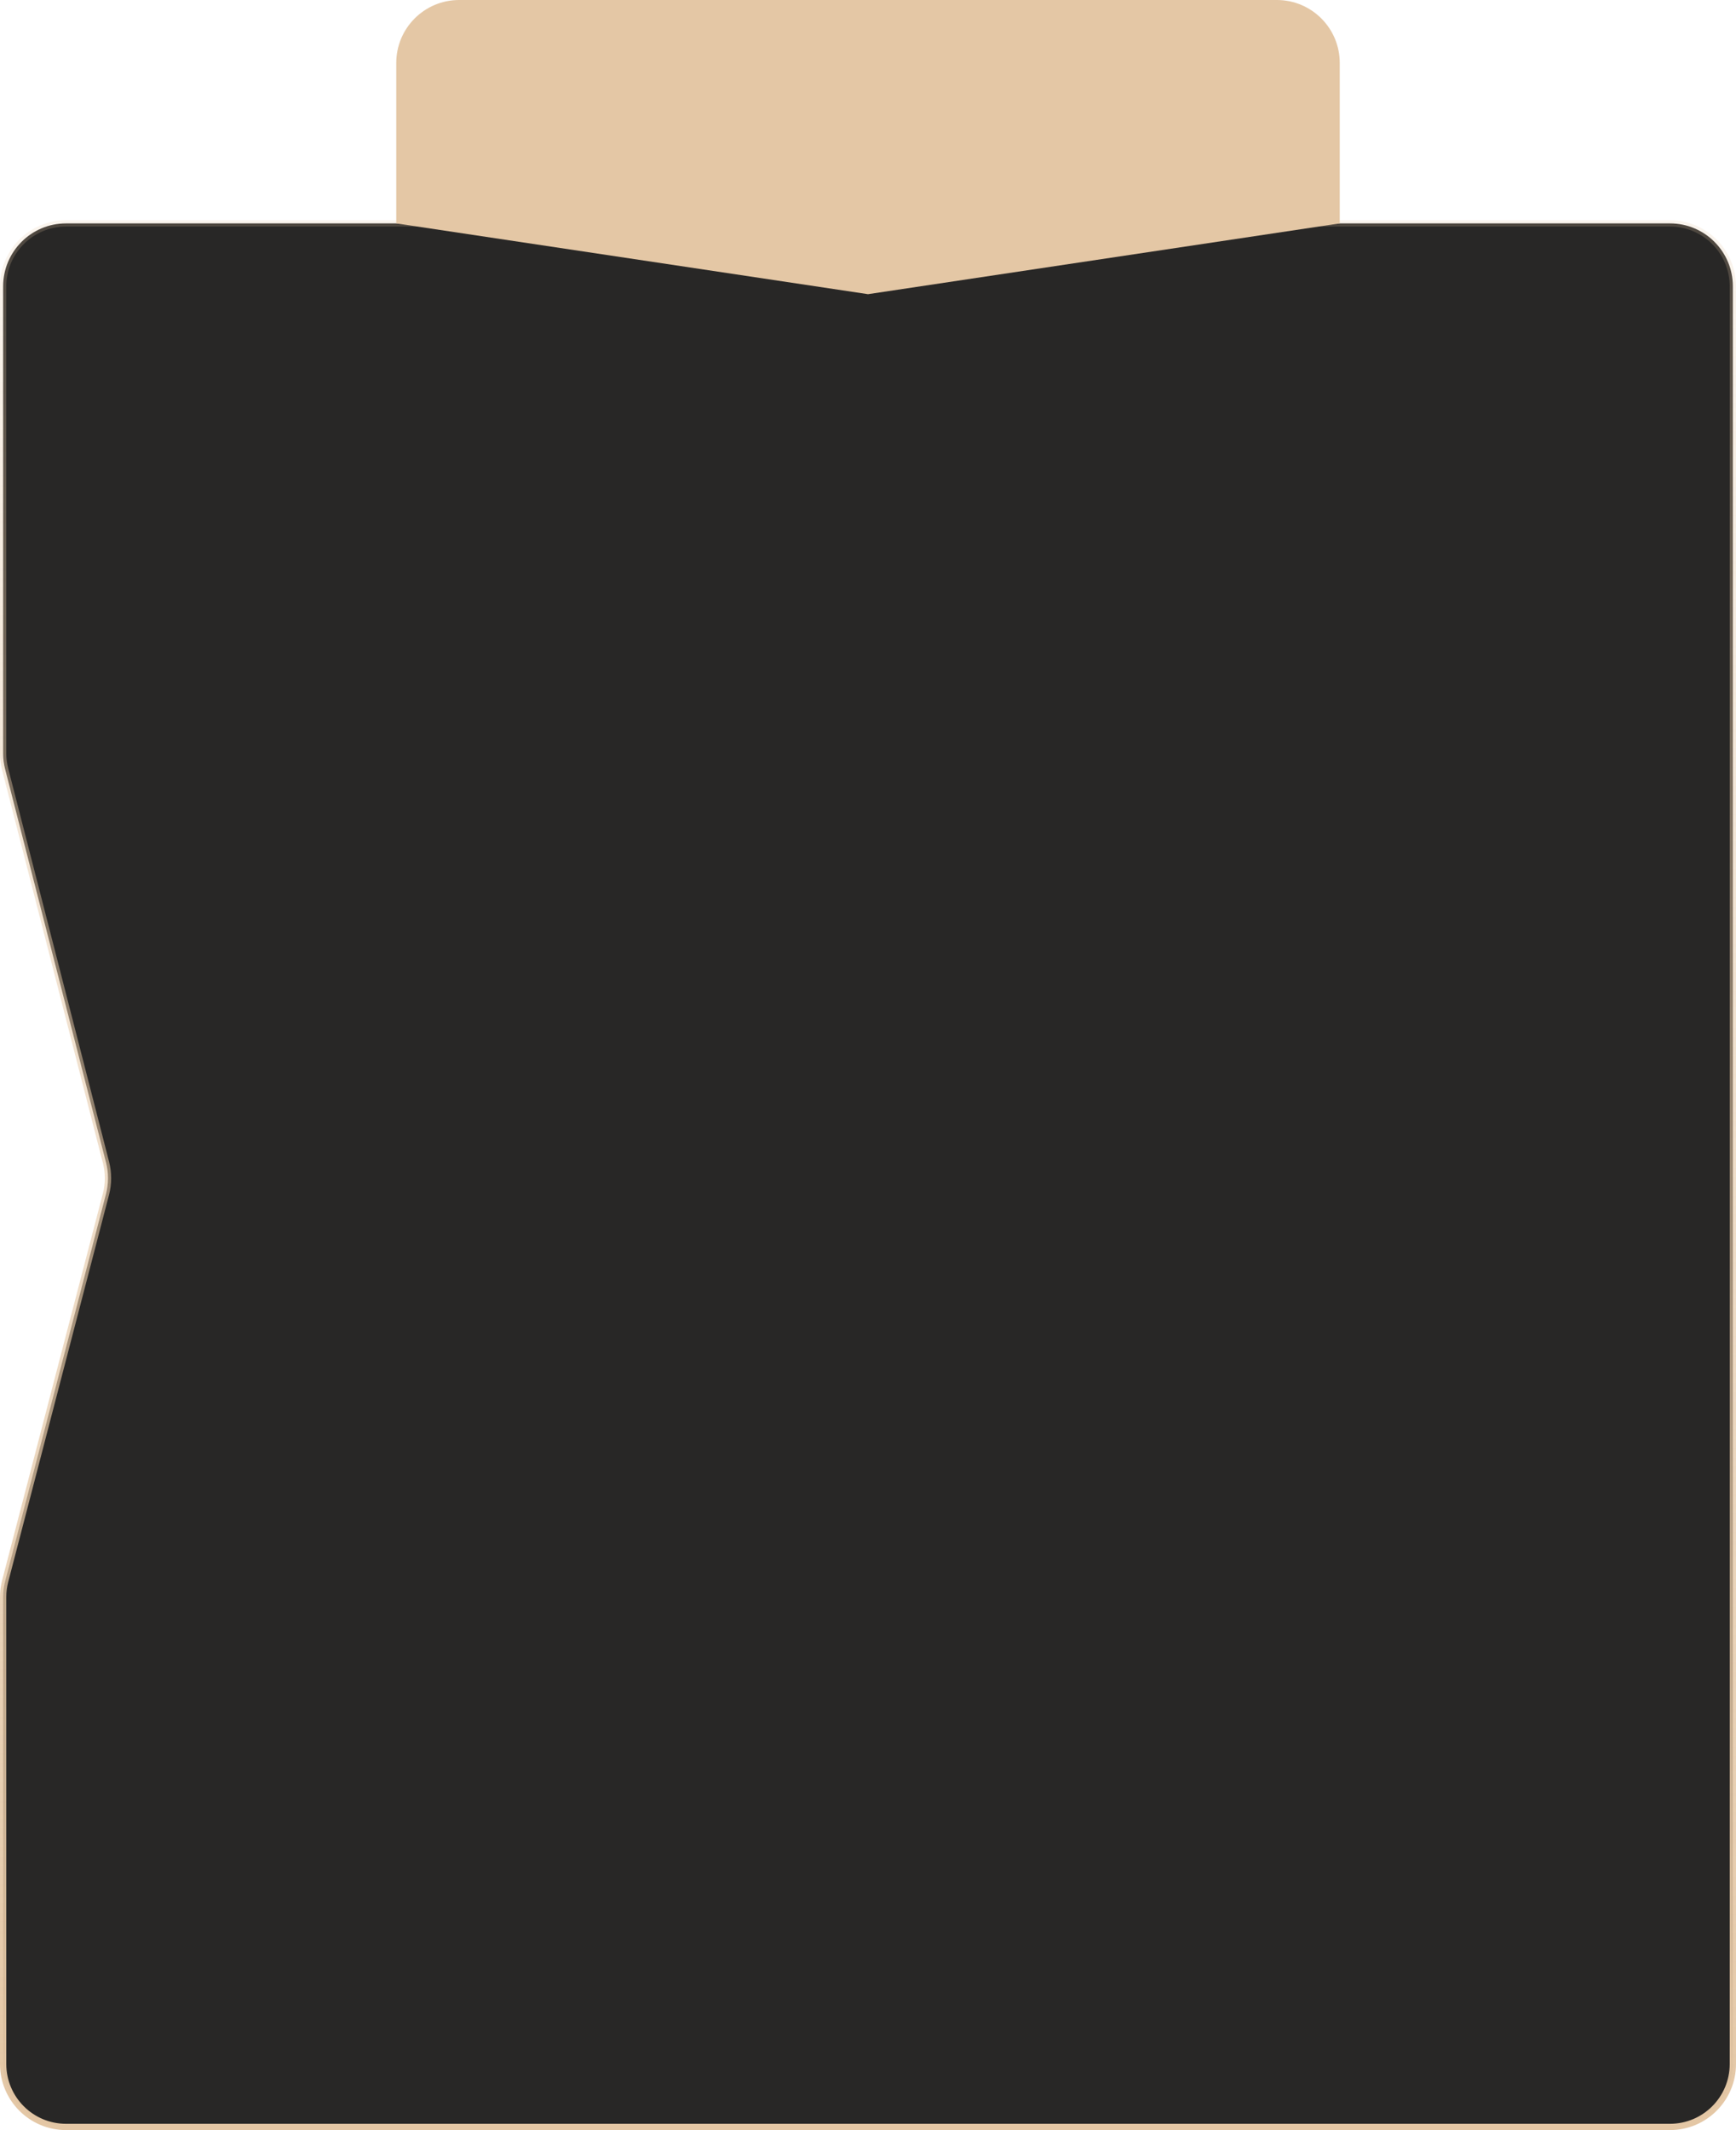
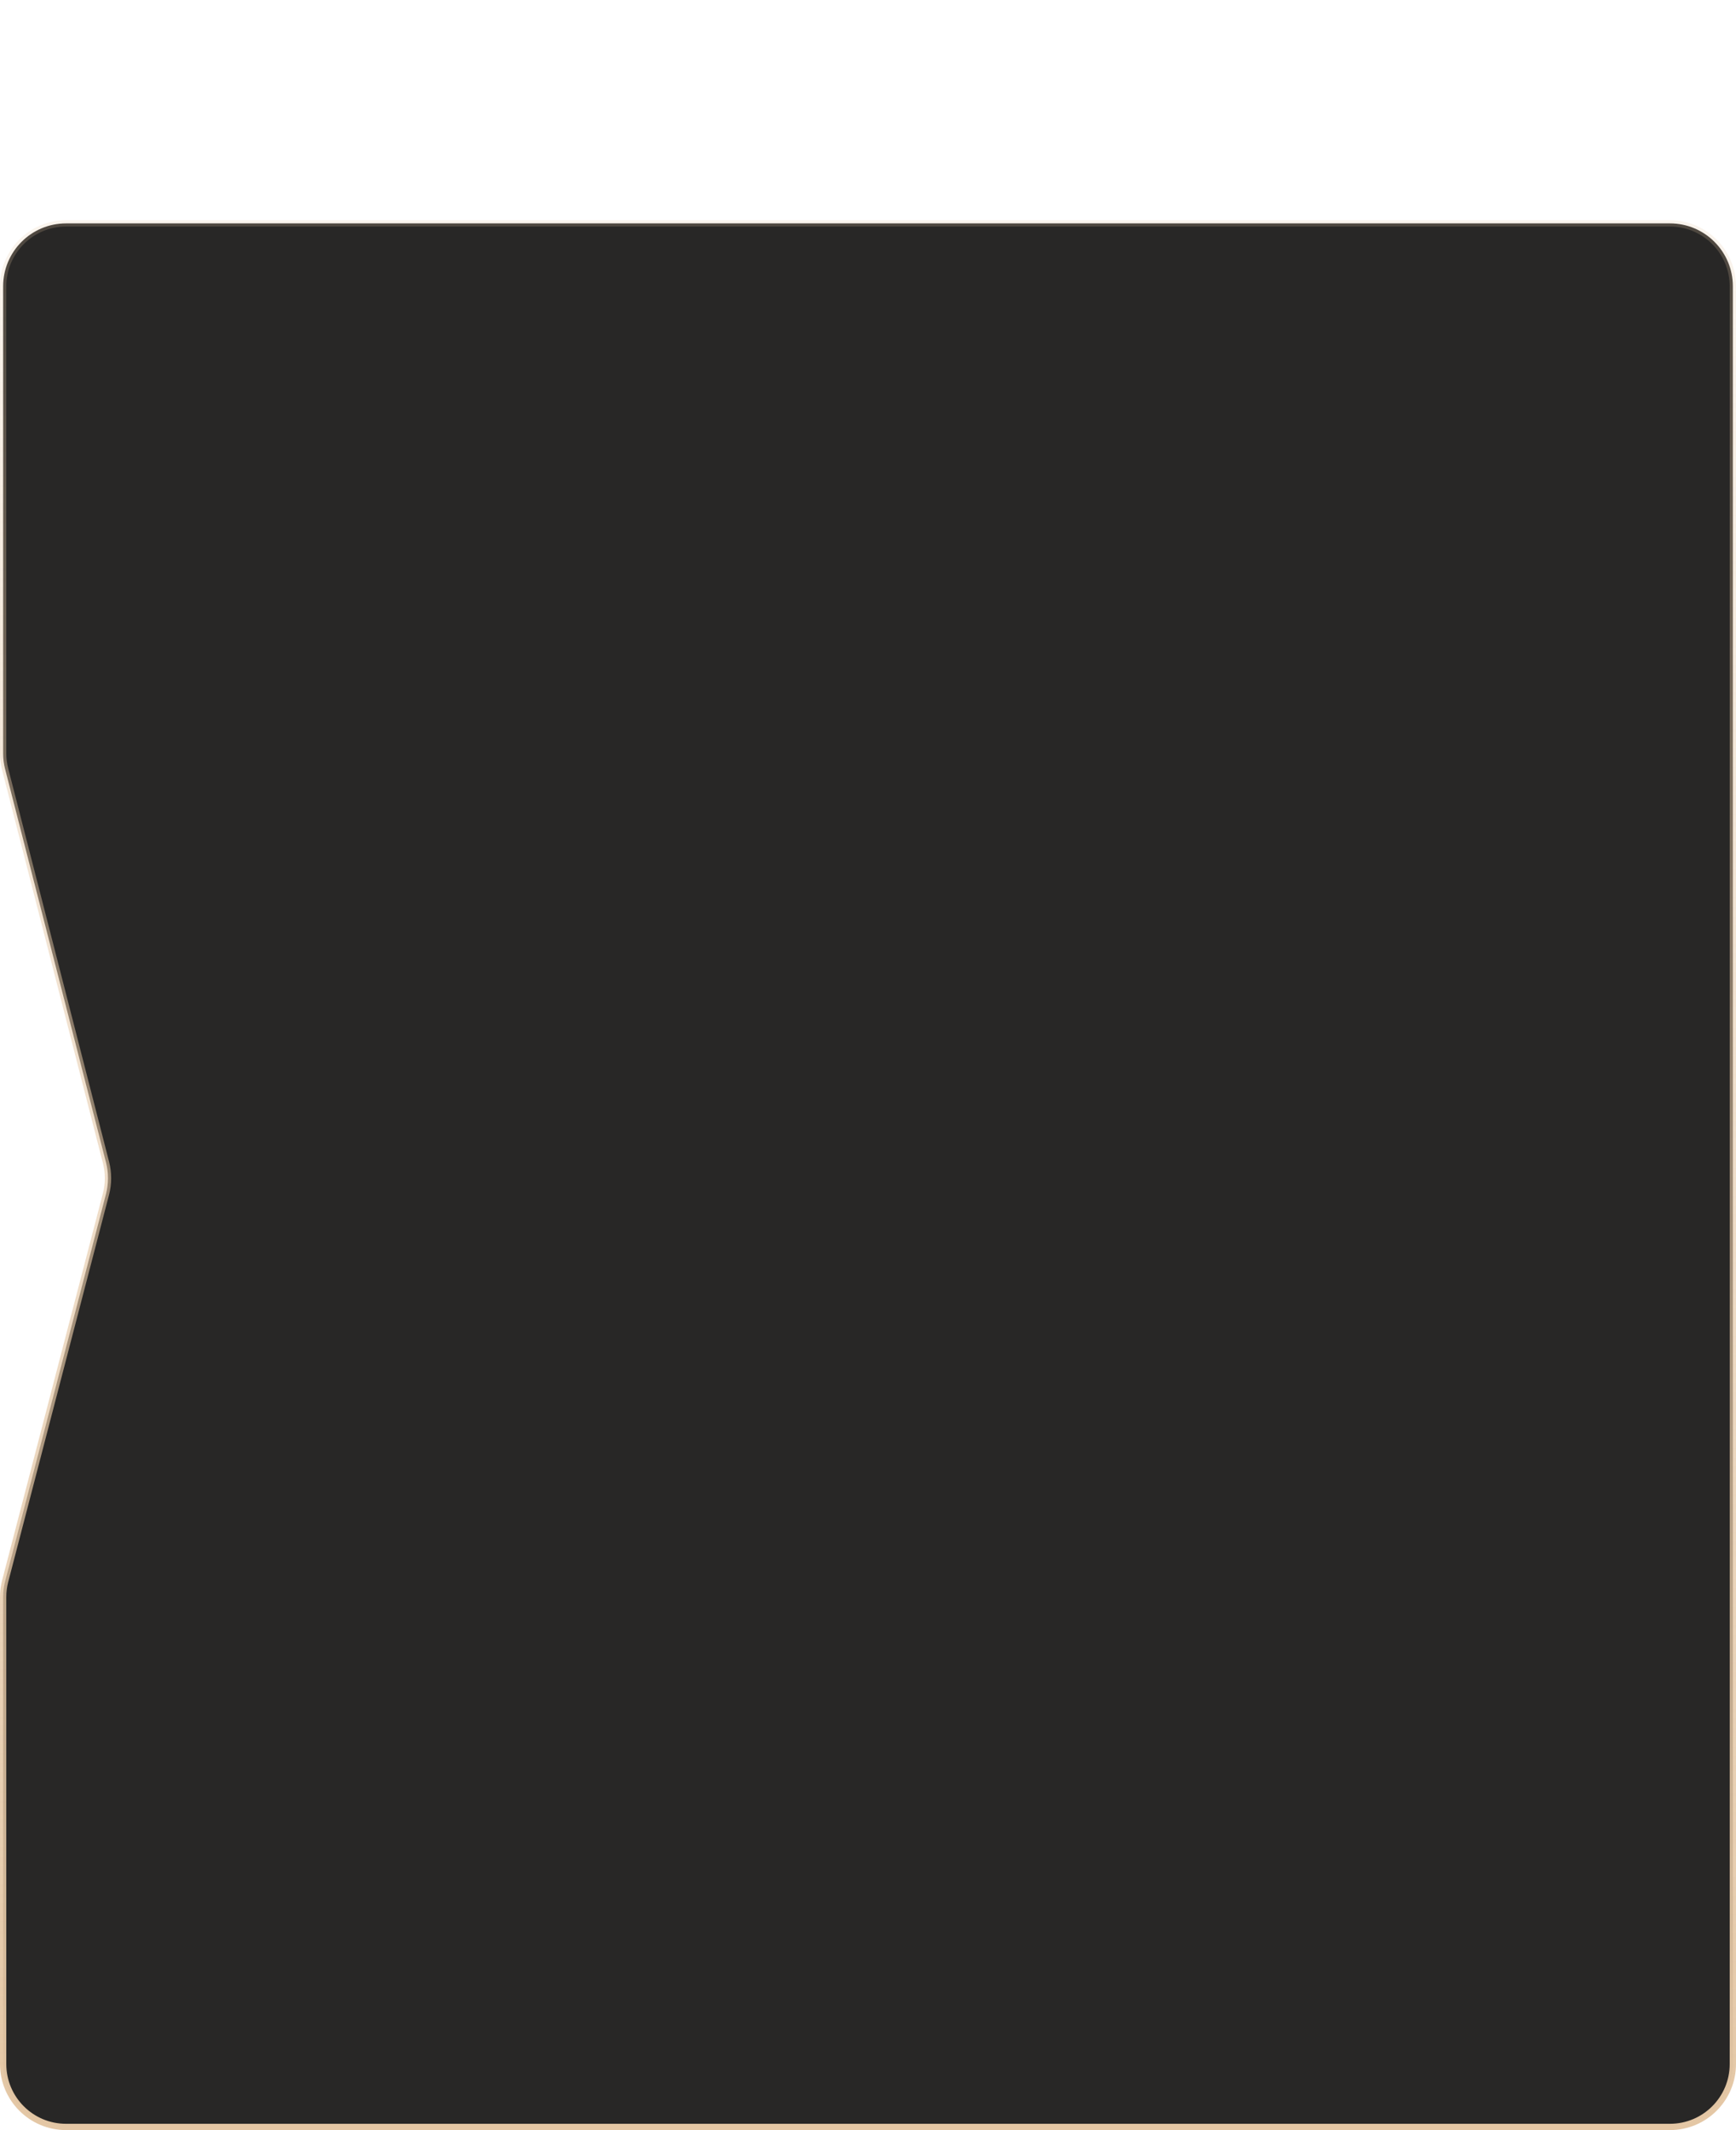
<svg xmlns="http://www.w3.org/2000/svg" width="552" height="677" viewBox="0 0 552 677" fill="none">
  <path fill-rule="evenodd" clip-rule="evenodd" d="M551 91C551 79.954 542.046 71 531 71H21C9.954 71 1 79.954 1 91V239.475C1 241.152 1.211 242.822 1.628 244.446L33.715 369.491C34.558 372.776 34.551 376.222 33.696 379.504L1.646 502.52C1.217 504.167 1 505.861 1 507.563V656C1 667.046 9.954 676 21 676H531C542.046 676 551 667.046 551 656V91Z" fill="#282726" />
  <path d="M1.646 502.52L0.678 502.268L1.646 502.52ZM33.696 379.504L32.728 379.252L33.696 379.504ZM1.628 244.446L2.596 244.197L1.628 244.446ZM21 72H531V70H21V72ZM2 239.475V91H0V239.475H2ZM34.683 369.242L2.596 244.197L0.659 244.694L32.746 369.739L34.683 369.242ZM2.614 502.772L34.664 379.756L32.728 379.252L0.678 502.268L2.614 502.772ZM2 656V507.563H0V656H2ZM531 675H21V677H531V675ZM550 91V656H552V91H550ZM531 677C542.598 677 552 667.598 552 656H550C550 666.493 541.493 675 531 675V677ZM0 656C0 667.598 9.402 677 21 677V675C10.507 675 2 666.493 2 656H0ZM0.678 502.268C0.228 503.997 0 505.776 0 507.563H2C2 505.946 2.206 504.336 2.614 502.772L0.678 502.268ZM32.746 369.739C33.547 372.861 33.541 376.134 32.728 379.252L34.664 379.756C35.562 376.31 35.569 372.692 34.683 369.242L32.746 369.739ZM0 239.475C0 241.235 0.221 242.989 0.659 244.694L2.596 244.197C2.2 242.654 2 241.068 2 239.475H0ZM531 72C541.493 72 550 80.507 550 91H552C552 79.402 542.598 70 531 70V72ZM21 70C9.402 70 0 79.402 0 91H2C2 80.507 10.507 72 21 72V70Z" fill="url(#paint0_linear_10_8)" />
-   <path fill-rule="evenodd" clip-rule="evenodd" d="M146 0C134.955 0 126 8.954 126 20V48V51V71L276 93.5L426 71V51V48V20C426 8.954 417.045 0 406 0H146Z" fill="#E4C7A5" />
  <defs>
    <linearGradient id="paint0_linear_10_8" x1="361.5" y1="676" x2="359" y2="71" gradientUnits="userSpaceOnUse">
      <stop stop-color="#E4C7A5" />
      <stop offset="1" stop-color="#E4C7A5" stop-opacity="0.2" />
    </linearGradient>
  </defs>
</svg>